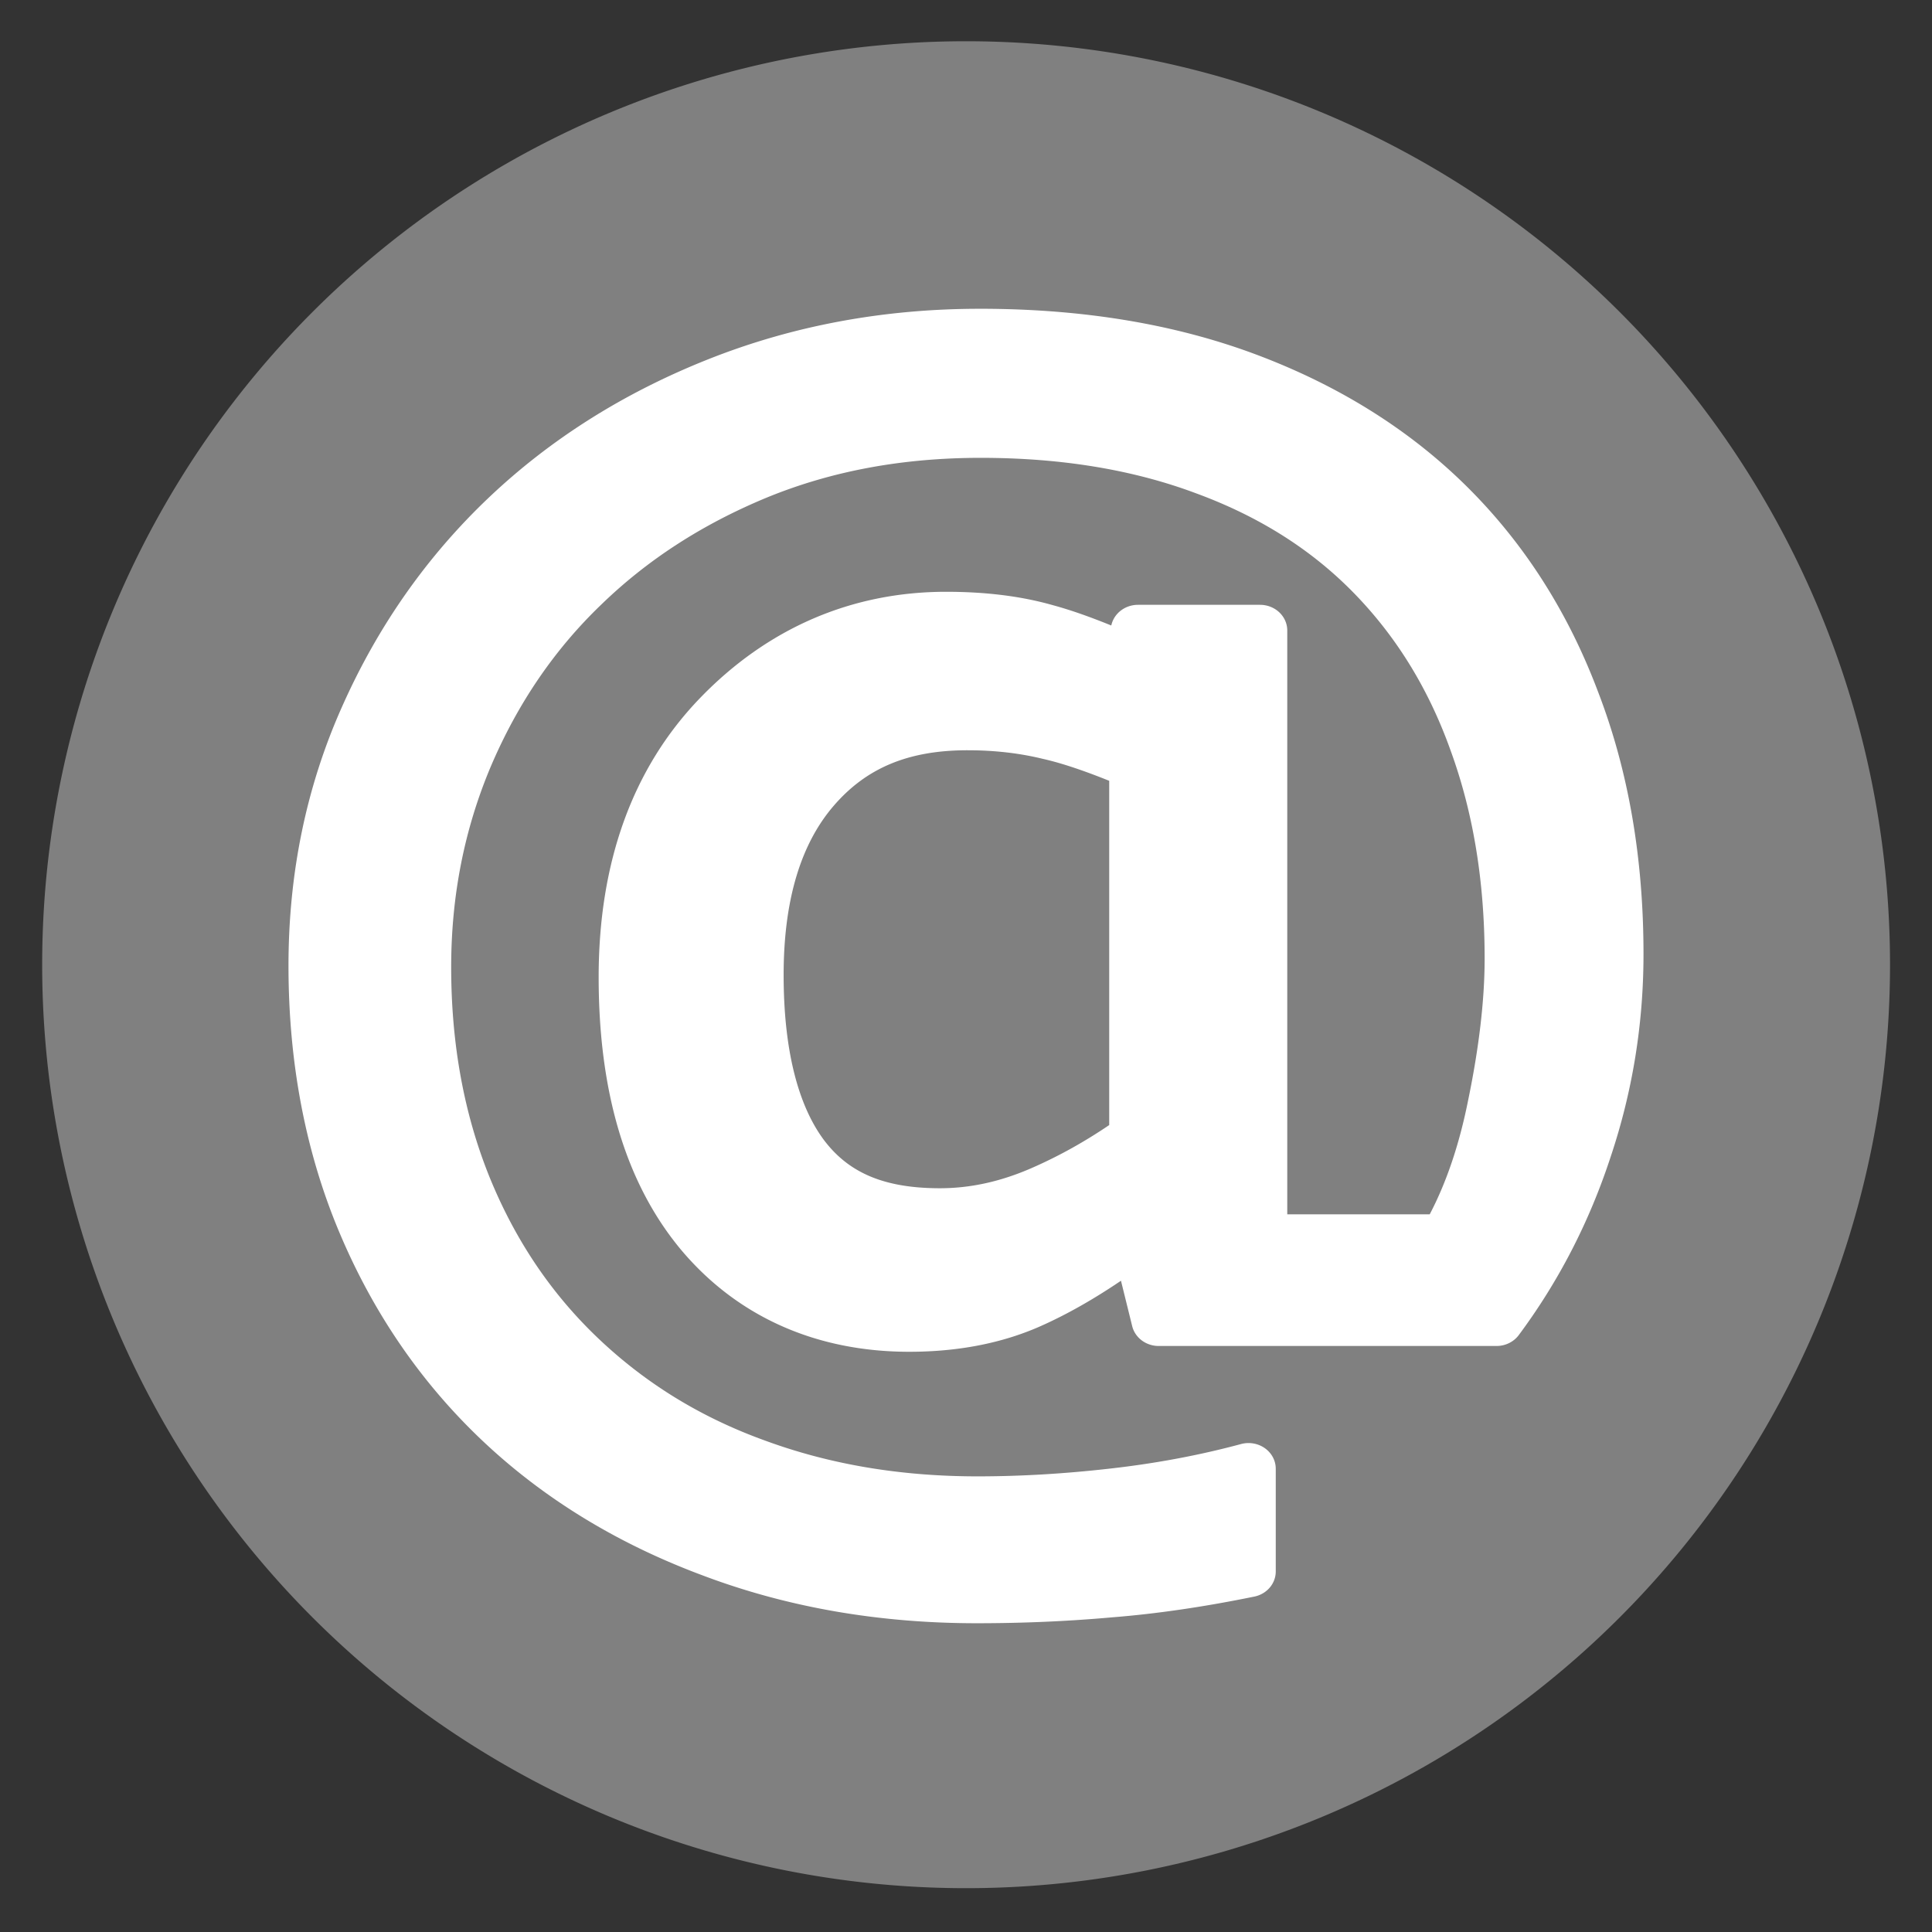
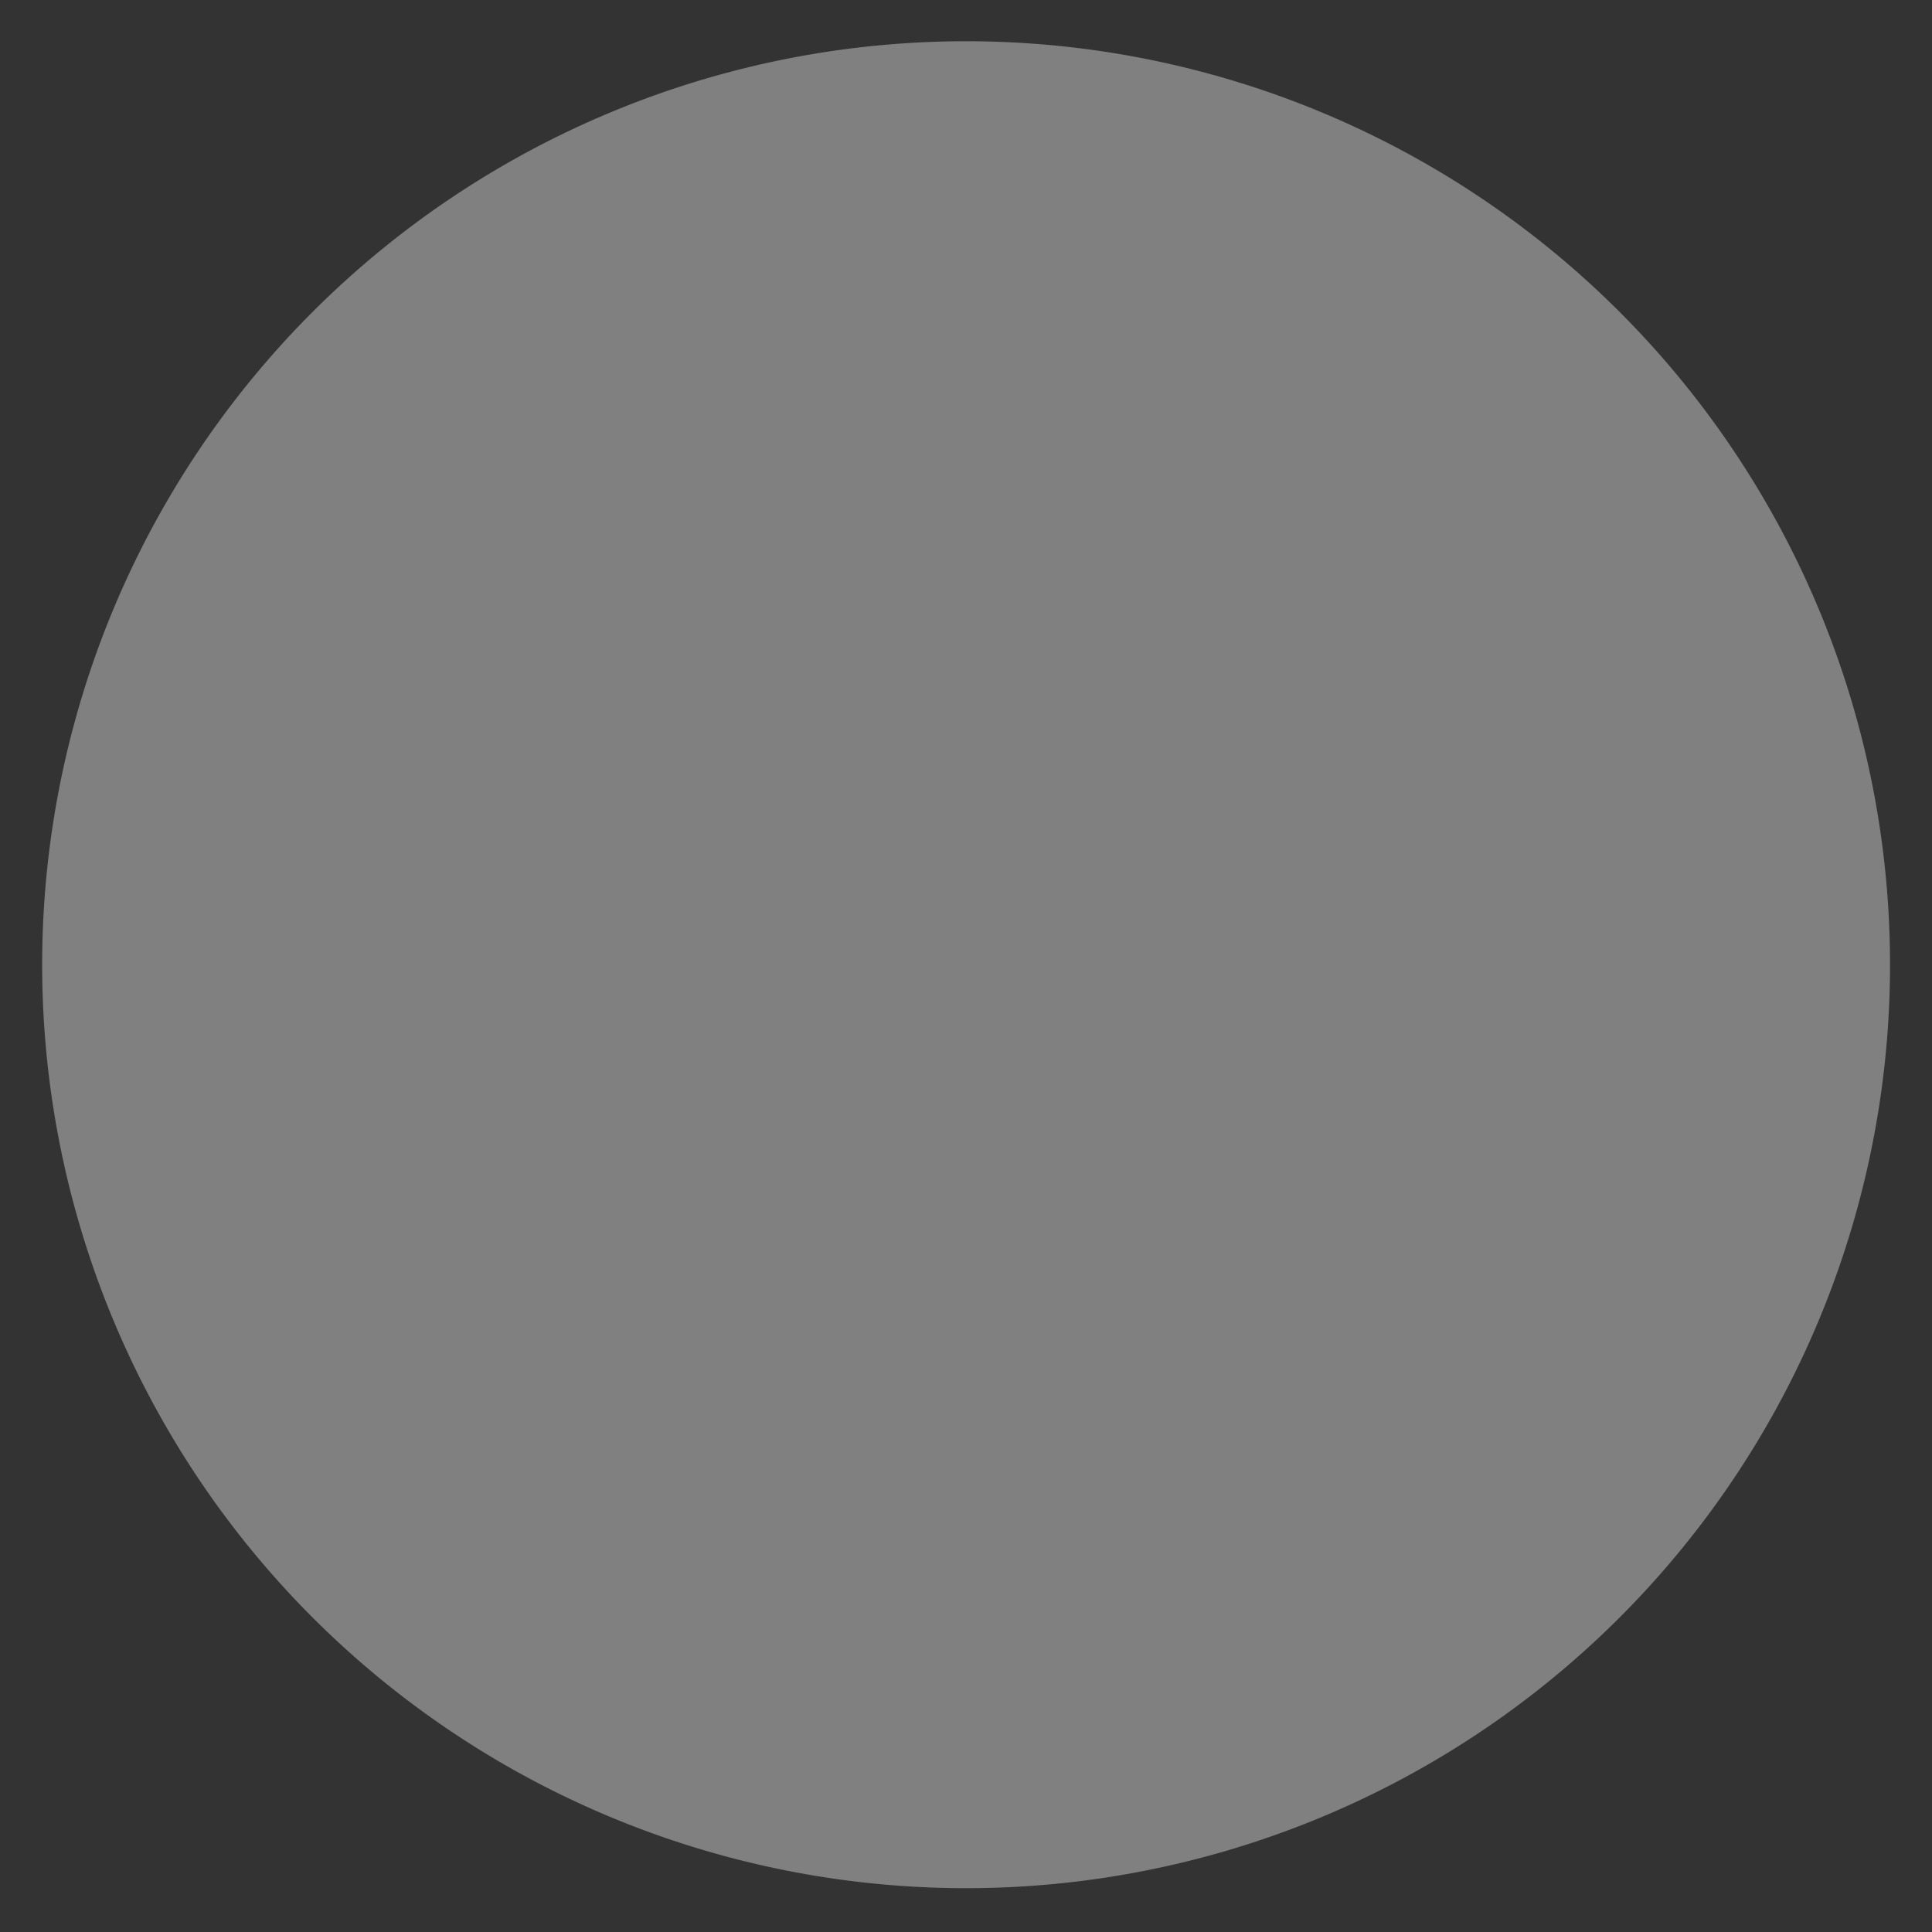
<svg xmlns="http://www.w3.org/2000/svg" xmlns:ns1="http://sodipodi.sourceforge.net/DTD/sodipodi-0.dtd" xmlns:ns2="http://www.inkscape.org/namespaces/inkscape" id="svg4776" ns1:docname="@-Icon-White-on-Grey.svg" viewBox="0 0 300 300" version="1.1" ns2:version="0.48+devel_64bit r13443" width="100%" height="100%">
  <rect x="0" y="0" width="300" height="300" fill="#333333" stroke="none" />
  <title id="title3415">@ Icon - White on Grey</title>
  <defs id="defs16" />
  <ns1:namedview id="base" bordercolor="#666666" ns2:pageshadow="2" ns2:window-y="-8" pagecolor="#ffffff" ns2:window-height="1177" ns2:window-maximized="1" ns2:zoom="1.4" ns2:window-x="-8" showgrid="false" borderopacity="1.0" ns2:current-layer="layer1" ns2:cx="72.528434" ns2:cy="152.99663" ns2:window-width="1920" ns2:pageopacity="0.0" ns2:document-units="px" />
  <g id="layer1" ns2:label="Layer 1" ns2:groupmode="layer" transform="translate(-231.54,-375.82)">
    <path id="path3794" ns1:rx="170.99677" ns1:ry="137.74739" style="color:#000000;fill:#808080;fill-opacity:1" ns1:type="arc" d="M 484.491,498.523 A 170.997,137.747 0 0 1 313.494,636.27 170.997,137.747 0 0 1 142.497,498.523 170.997,137.747 0 0 1 313.494,360.775 170.997,137.747 0 0 1 484.491,498.523 Z" transform="matrix(0.839,0,0,1.041,118.534,6.658)" ns1:cy="498.52267" ns1:cx="313.49405" />
-     <path ns2:connector-curvature="0" style="fill:#ffffff;fill-rule:evenodd" d="m 383.686,423.766 c -14.907,0 -29.009,2.612 -42.175,7.843 -13.109,5.208 -24.529,12.405 -34.144,21.548 -9.611,9.14 -17.195,19.976 -22.714,32.402 -5.551,12.422 -8.316,25.864 -8.316,40.205 0,15.048 2.626,28.909 7.929,41.487 5.28,12.523 12.719,23.354 22.279,32.368 9.475,8.933 20.839,15.871 33.957,20.774 0.002,8.2e-4 0.004,8.2e-4 0.006,0.002 13.165,4.995 27.436,7.48 42.701,7.48 7.187,0 14.182,-0.304 20.986,-0.913 6.888,-0.542 14.253,-1.619 22.11,-3.223 a 4.228,3.986 0 0 0 3.333,-3.896 l 0,-15.961 a 4.228,3.986 0 0 0 -5.388,-3.832 c -6.448,1.737 -13.221,3.008 -20.324,3.809 a 4.228,3.986 0 0 0 -0.005,8.2e-4 c -7.075,0.806 -13.939,1.209 -20.593,1.209 -12.011,1e-5 -22.989,-1.87 -33.034,-5.573 a 4.228,3.986 0 0 0 -0.026,-0.009 c -10.027,-3.625 -18.697,-8.982 -26.152,-16.153 -7.126,-6.861 -12.646,-15.088 -16.592,-24.814 -3.933,-9.77 -5.925,-20.584 -5.925,-32.529 0,-11.071 2.05,-21.41 6.138,-31.119 4.184,-9.823 9.873,-18.152 17.094,-25.102 a 4.228,3.986 0 0 0 0.016,-0.015 c 7.159,-6.963 15.698,-12.503 25.728,-16.659 9.998,-4.109 21.028,-6.183 33.229,-6.183 12.669,0 23.838,1.88 33.598,5.56 a 4.228,3.986 0 0 0 0.027,0.009 c 9.794,3.623 17.872,8.773 24.417,15.505 6.574,6.762 11.554,14.858 14.963,24.428 a 4.228,3.986 0 0 0 0.009,0.025 c 3.484,9.569 5.255,20.284 5.255,32.2 0,6.341 -0.836,13.668 -2.544,21.942 a 4.228,3.986 0 0 0 -0.006,0.028 c -1.408,7.08 -3.45,12.953 -5.976,17.767 l -22.121,0 0,-90.655 a 4.228,3.986 0 0 0 -4.226,-3.986 l -18.956,0 a 4.228,3.986 0 0 0 -4.143,3.211 c -3.123,-1.264 -6.174,-2.372 -9.086,-3.158 -4.931,-1.407 -10.458,-2.076 -16.576,-2.076 -14.703,0 -27.741,5.679 -38.173,16.475 -10.57,10.938 -15.767,25.643 -15.767,43.373 0,17.668 4.12,31.94 12.829,42.368 a 4.228,3.986 0 0 0 0.013,0.015 c 8.738,10.359 20.959,15.779 35.376,15.779 7.506,10e-6 14.358,-1.296 20.398,-3.976 4.094,-1.817 8.254,-4.19 12.489,-7.054 l 1.741,7.049 a 4.228,3.986 0 0 0 4.117,3.082 l 52.455,0 a 4.228,3.986 0 0 0 3.462,-1.698 c 6.216,-8.362 10.981,-17.628 14.283,-27.738 3.386,-10.127 5.08,-20.621 5.08,-31.425 0,-14.849 -2.328,-28.433 -7.044,-40.687 -4.626,-12.299 -11.372,-22.926 -20.219,-31.74 -8.859,-8.826 -19.743,-15.677 -32.489,-20.515 -12.816,-4.865 -27.281,-7.257 -43.304,-7.257 z m -1.907,68.554 c 4.209,0 8.095,0.452 11.691,1.333 a 4.228,3.986 0 0 0 0.079,0.018 c 2.961,0.67 6.451,1.871 10.23,3.393 l 0,53.455 c -3.692,2.5 -7.672,4.768 -12.092,6.695 -4.837,2.11 -9.527,3.116 -14.2,3.116 -8.822,0 -14.303,-2.491 -18.108,-7.623 -3.877,-5.303 -6.157,-13.752 -6.157,-25.484 0,-11.855 2.759,-20.451 7.76,-26.263 5.034,-5.852 11.529,-8.64 20.798,-8.64 z" id="path3381" />
  </g>
</svg>